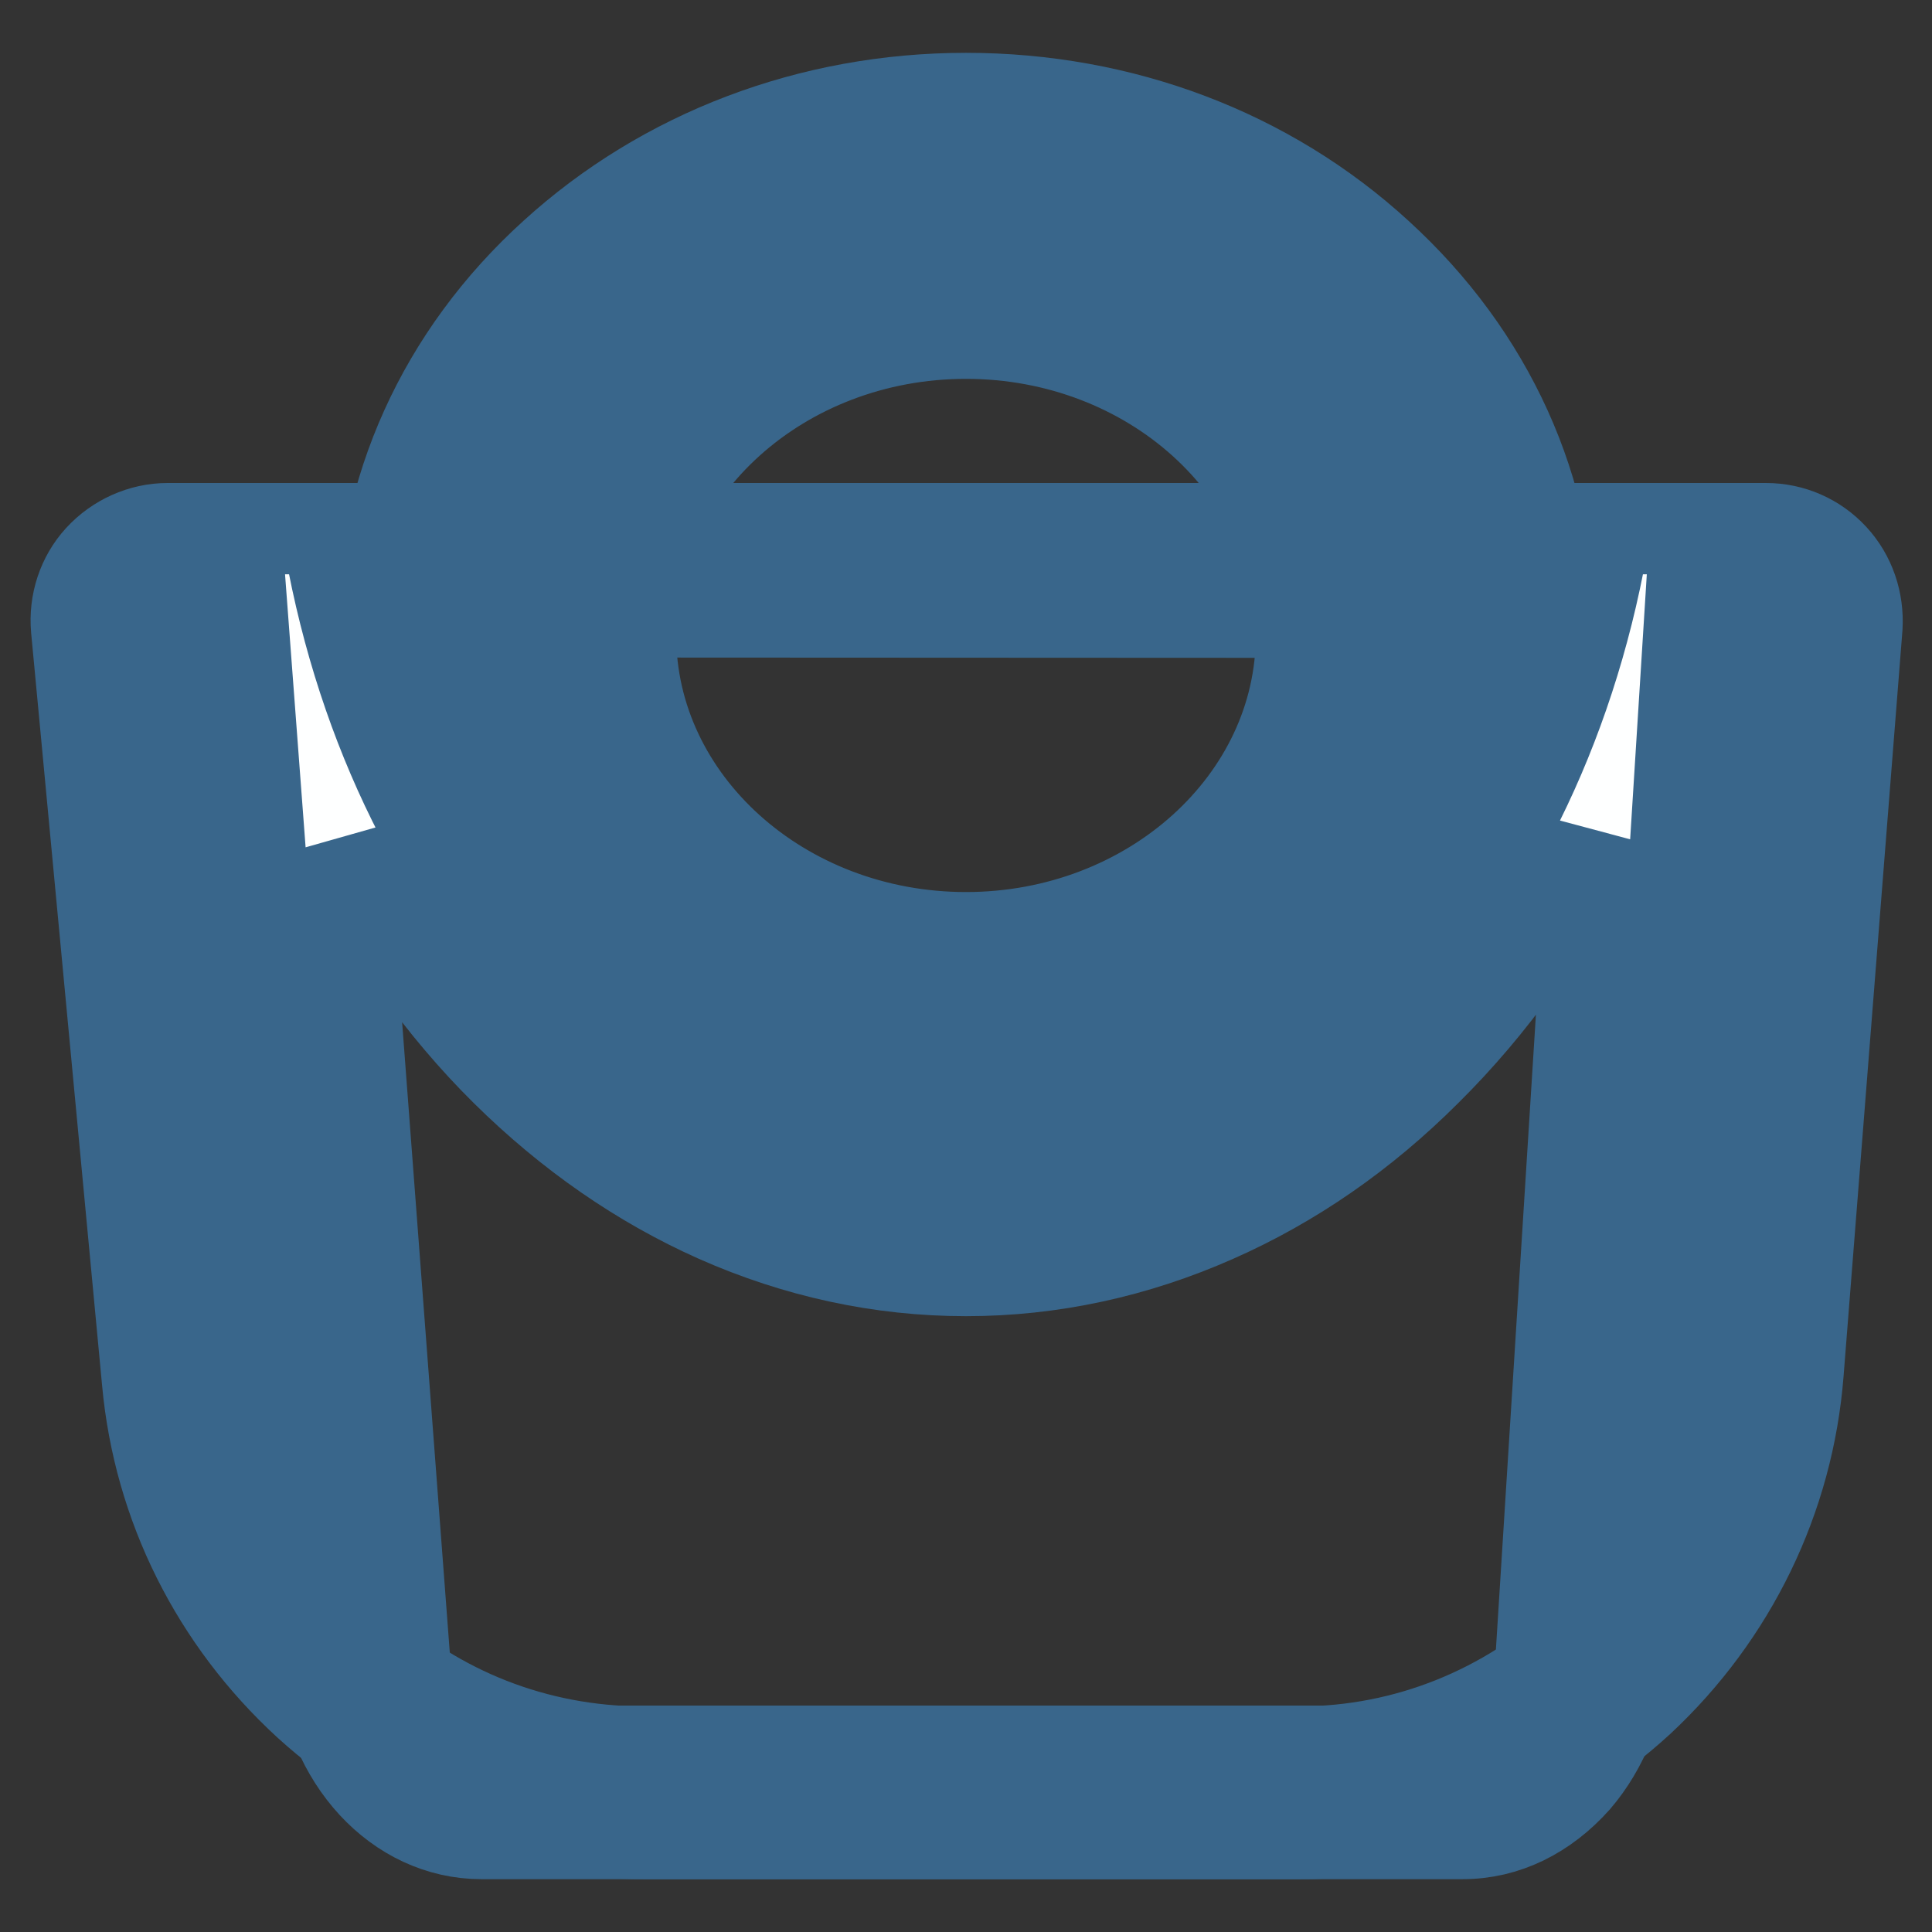
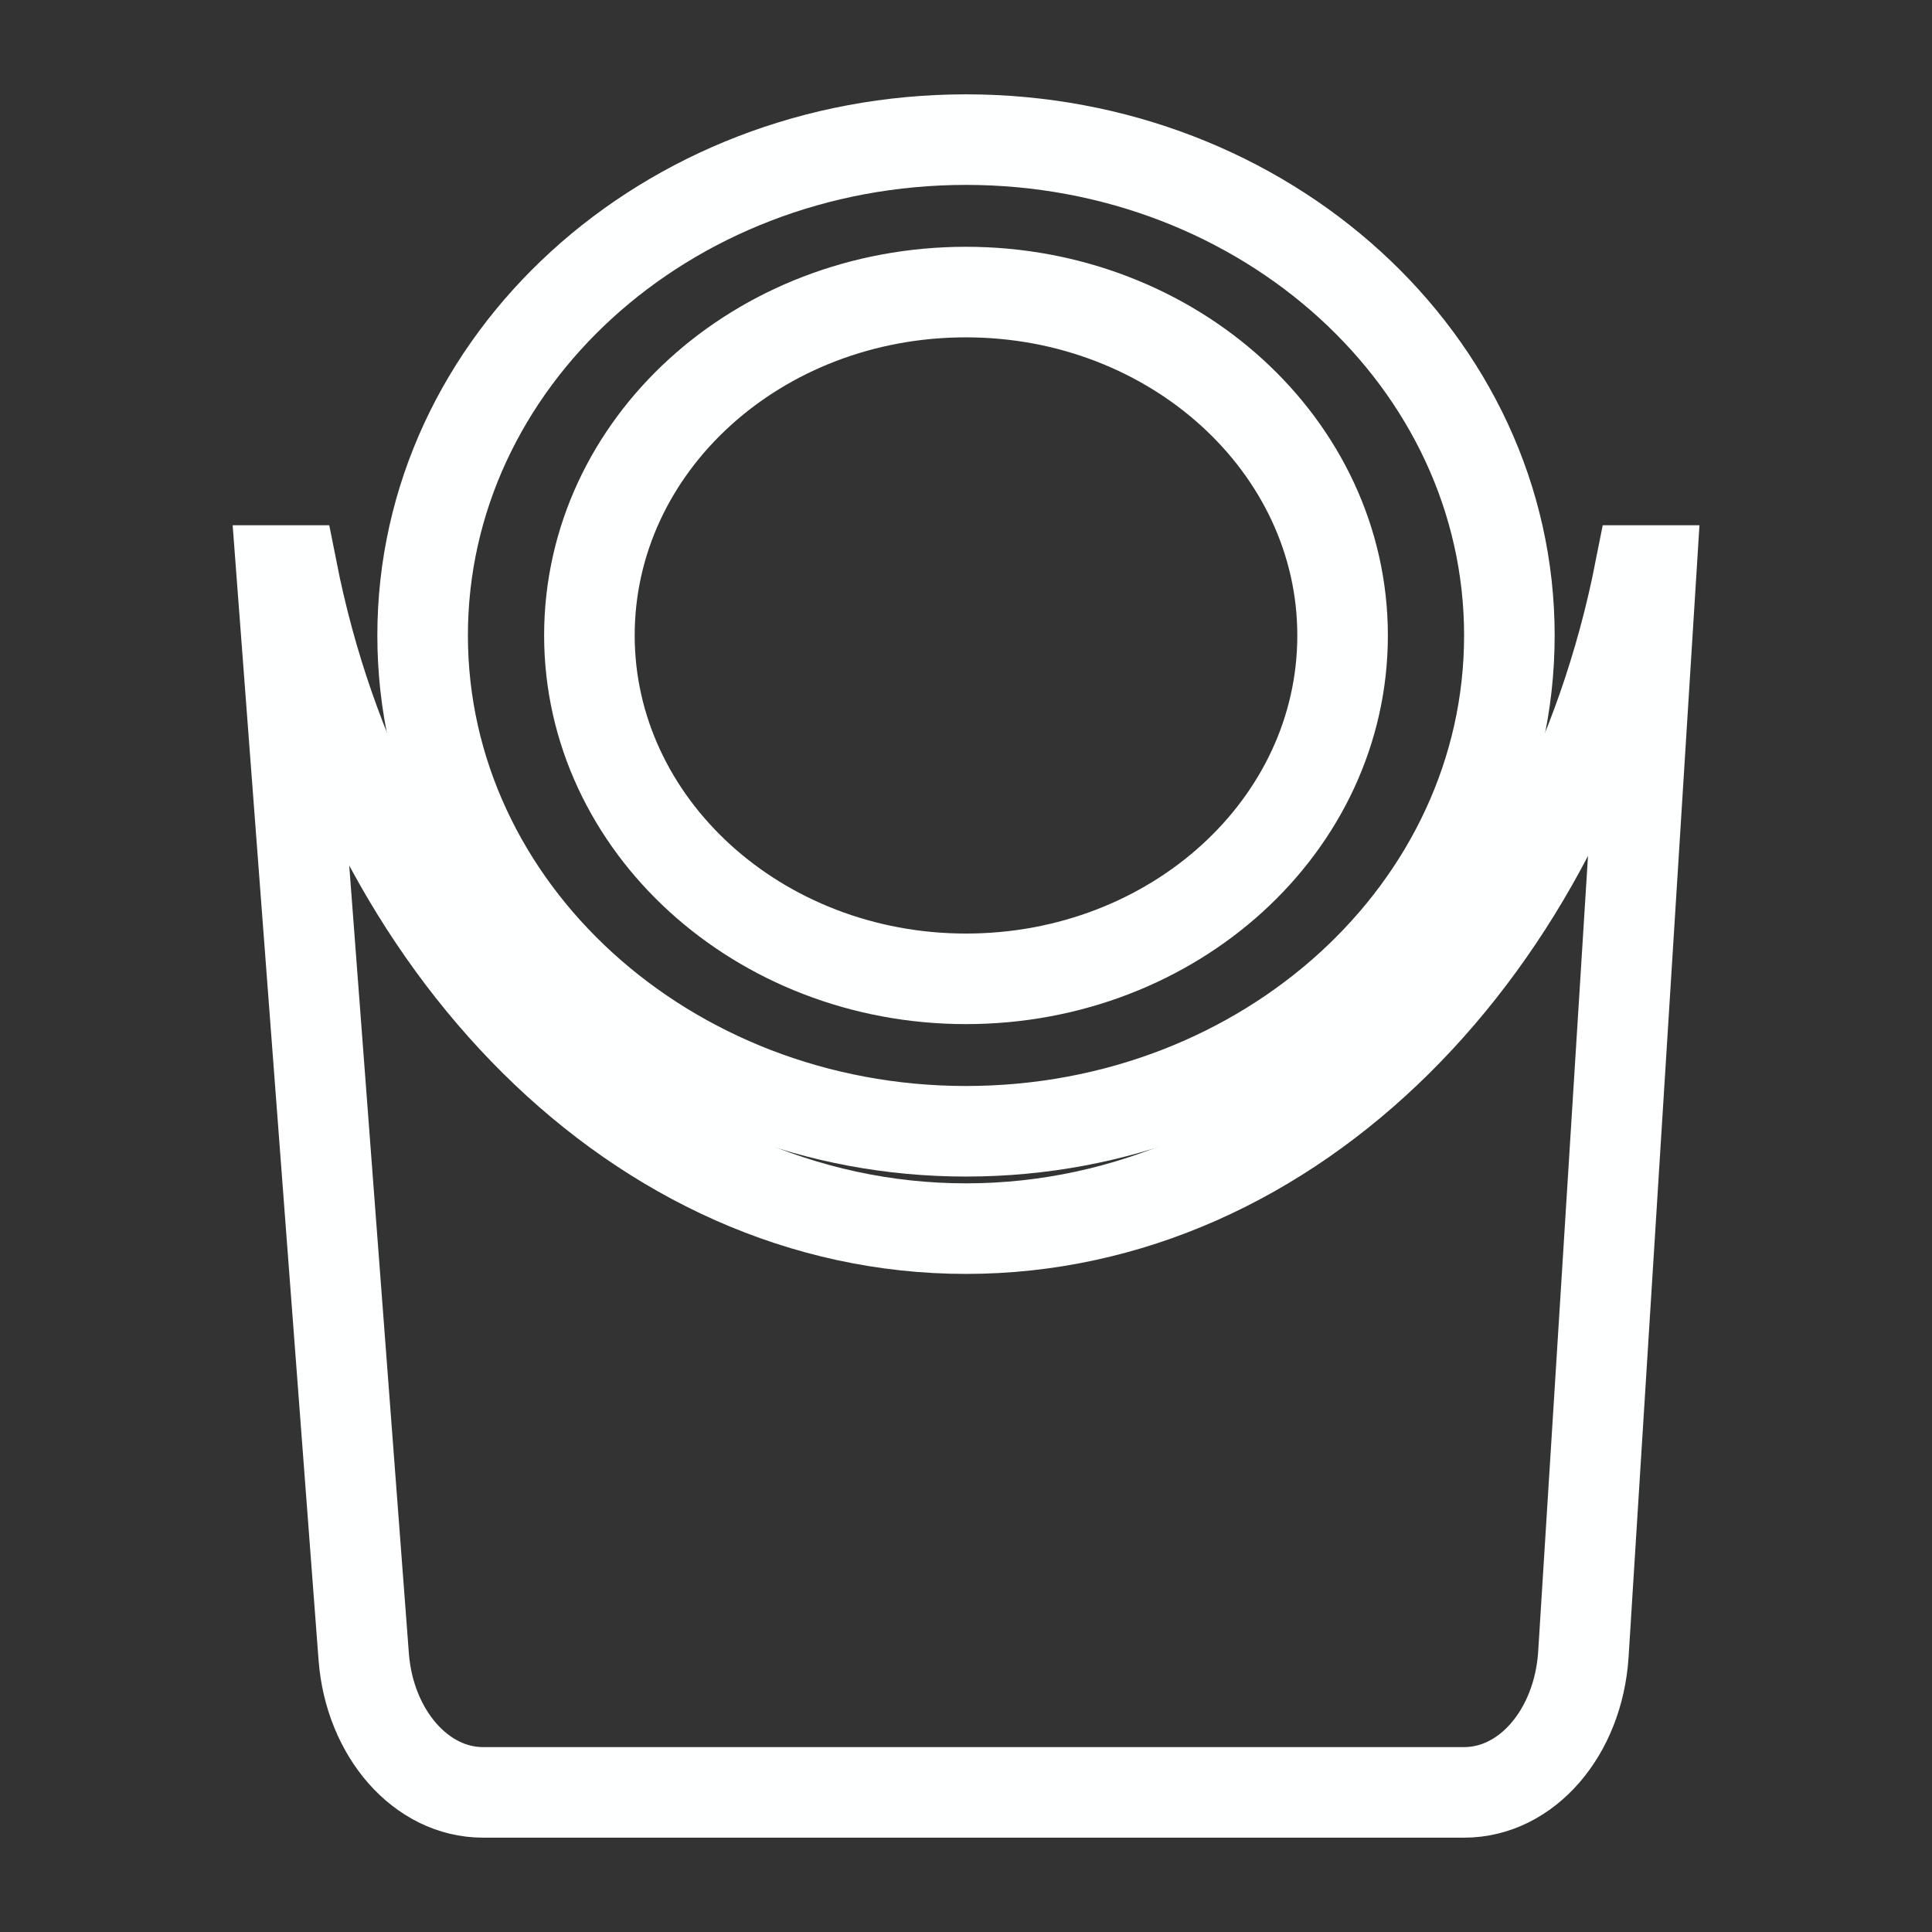
<svg xmlns="http://www.w3.org/2000/svg" version="1.1" x="0px" y="0px" viewBox="0 0 256 256" enable-background="new 0 0 256 256" xml:space="preserve">
  <rect x="0" y="0" width="256" height="256" fill="#333333" stroke="none" />
  <g>
    <path stroke-width="12" fill-opacity="0" stroke="#feffff" d="M128,18.5c-39.8,0-72,29.4-72,65.7c0,36.3,32.3,65.7,72,65.7c39.8,0,72-29.4,72-65.7 C200,47.9,167.7,18.5,128,18.5z M128,129.7c-27.5,0-49.9-20.4-49.9-45.5c0-25.2,22.3-45.5,49.9-45.5c27.5,0,49.9,20.4,49.9,45.5 C177.9,109.4,155.5,129.7,128,129.7z" />
-     <path stroke-width="12" fill-opacity="0" stroke="#39668b" d="M128,155.4c-20.6,0-40-7.3-54.6-20.7c-14.8-13.5-22.9-31.4-22.9-50.5c0-19.1,8.1-37.1,22.9-50.5 C88,20.4,107.4,13,128,13s40,7.3,54.6,20.7c14.8,13.5,22.9,31.4,22.9,50.5c0,19.1-8.1,37.1-22.9,50.5 C168,148,148.6,155.4,128,155.4z M128,24c-36.7,0-66.5,27-66.5,60.3c0,33.2,29.8,60.2,66.5,60.2c36.7,0,66.5-27,66.5-60.2 C194.5,51,164.7,24,128,24z M128,135.2c-14.7,0-28.5-5.3-39-14.8c-10.6-9.6-16.4-22.5-16.4-36.3S78.4,57.6,89,47.9 c10.4-9.5,24.3-14.8,39-14.8s28.5,5.3,39,14.8c10.6,9.6,16.4,22.5,16.4,36.3s-5.8,26.6-16.4,36.3C156.5,130,142.7,135.2,128,135.2z  M128,44.2c-24.5,0-44.4,18-44.4,40s19.9,40,44.4,40c24.5,0,44.4-18,44.4-40S152.5,44.2,128,44.2L128,44.2z" />
-     <path stroke-width="12" fill-opacity="0" stroke="#9ac8e1" d="M172.3,237.5h-87c-31.3,0-57.4-23.8-60.4-54.9l-9.4-99.7c-0.4-3.9,2.7-7.3,6.6-7.3h211.8 c3.9,0,6.9,3.3,6.6,7.2l-7.8,98.8C230.2,213.1,203.9,237.5,172.3,237.5z" />
-     <path stroke-width="12" fill-opacity="0" stroke="#39668b" d="M172.3,243h-87c-16.5,0-32.3-6.1-44.5-17.2C28.6,214.6,21,199.5,19.5,183l-9.4-99.7 c-0.3-3.4,0.8-6.8,3.1-9.3c2.3-2.5,5.6-4,9-4h211.8c3.4,0,6.6,1.4,8.9,3.9c2.3,2.5,3.4,5.8,3.2,9.2l-7.8,98.8 c-1.3,16.6-8.8,32-21,43.4C204.9,236.7,189,243,172.3,243z M22.1,81.1c-0.4,0-0.7,0.2-0.9,0.4c-0.1,0.2-0.3,0.5-0.3,0.9l9.4,99.7 c2.7,28.5,26.3,50,54.9,50h87c28.6,0,52.8-22.3,55-50.8l7.8-98.8c0-0.4-0.1-0.7-0.3-0.9c-0.1-0.2-0.4-0.4-0.8-0.4L22.1,81.1 L22.1,81.1z" />
    <path stroke-width="12" fill-opacity="0" stroke="#feffff" d="M128,162.8c-43.2,0-79.4-37.2-89.3-87.2h-1.4l10.9,144c0.8,10.1,7.6,17.9,15.8,17.9h130 c8.3,0,15.1-7.9,15.8-18.2l9-143.7h-1.5C207.4,125.7,171.2,162.8,128,162.8z" />
-     <path stroke-width="12" fill-opacity="0" stroke="#39668b" d="M193.8,243h-130c-11.1,0-20.2-9.9-21.2-22.9L31.3,70.1h11.9l0.9,4.4c9.6,48.8,44.1,82.8,83.9,82.8 s74.3-34,83.9-82.8l0.9-4.4h11.8l-9.4,149.5c-0.4,6.1-2.7,11.9-6.4,16.2C204.7,240.4,199.5,243,193.8,243z M45.5,112.1l8.1,107.1 c0.5,7.2,5.1,12.8,10.3,12.8h130c5.3,0,9.8-5.7,10.3-13l6.8-107.9c-5.8,11.7-13.3,22.2-22,30.8c-8.4,8.4-17.8,14.9-28,19.4 c-10.6,4.7-21.7,7.1-33,7.1c-11.3,0-22.4-2.4-33-7.1c-10.1-4.5-19.5-11-28-19.4C58.5,133.5,51.3,123.3,45.5,112.1z" />
  </g>
</svg>